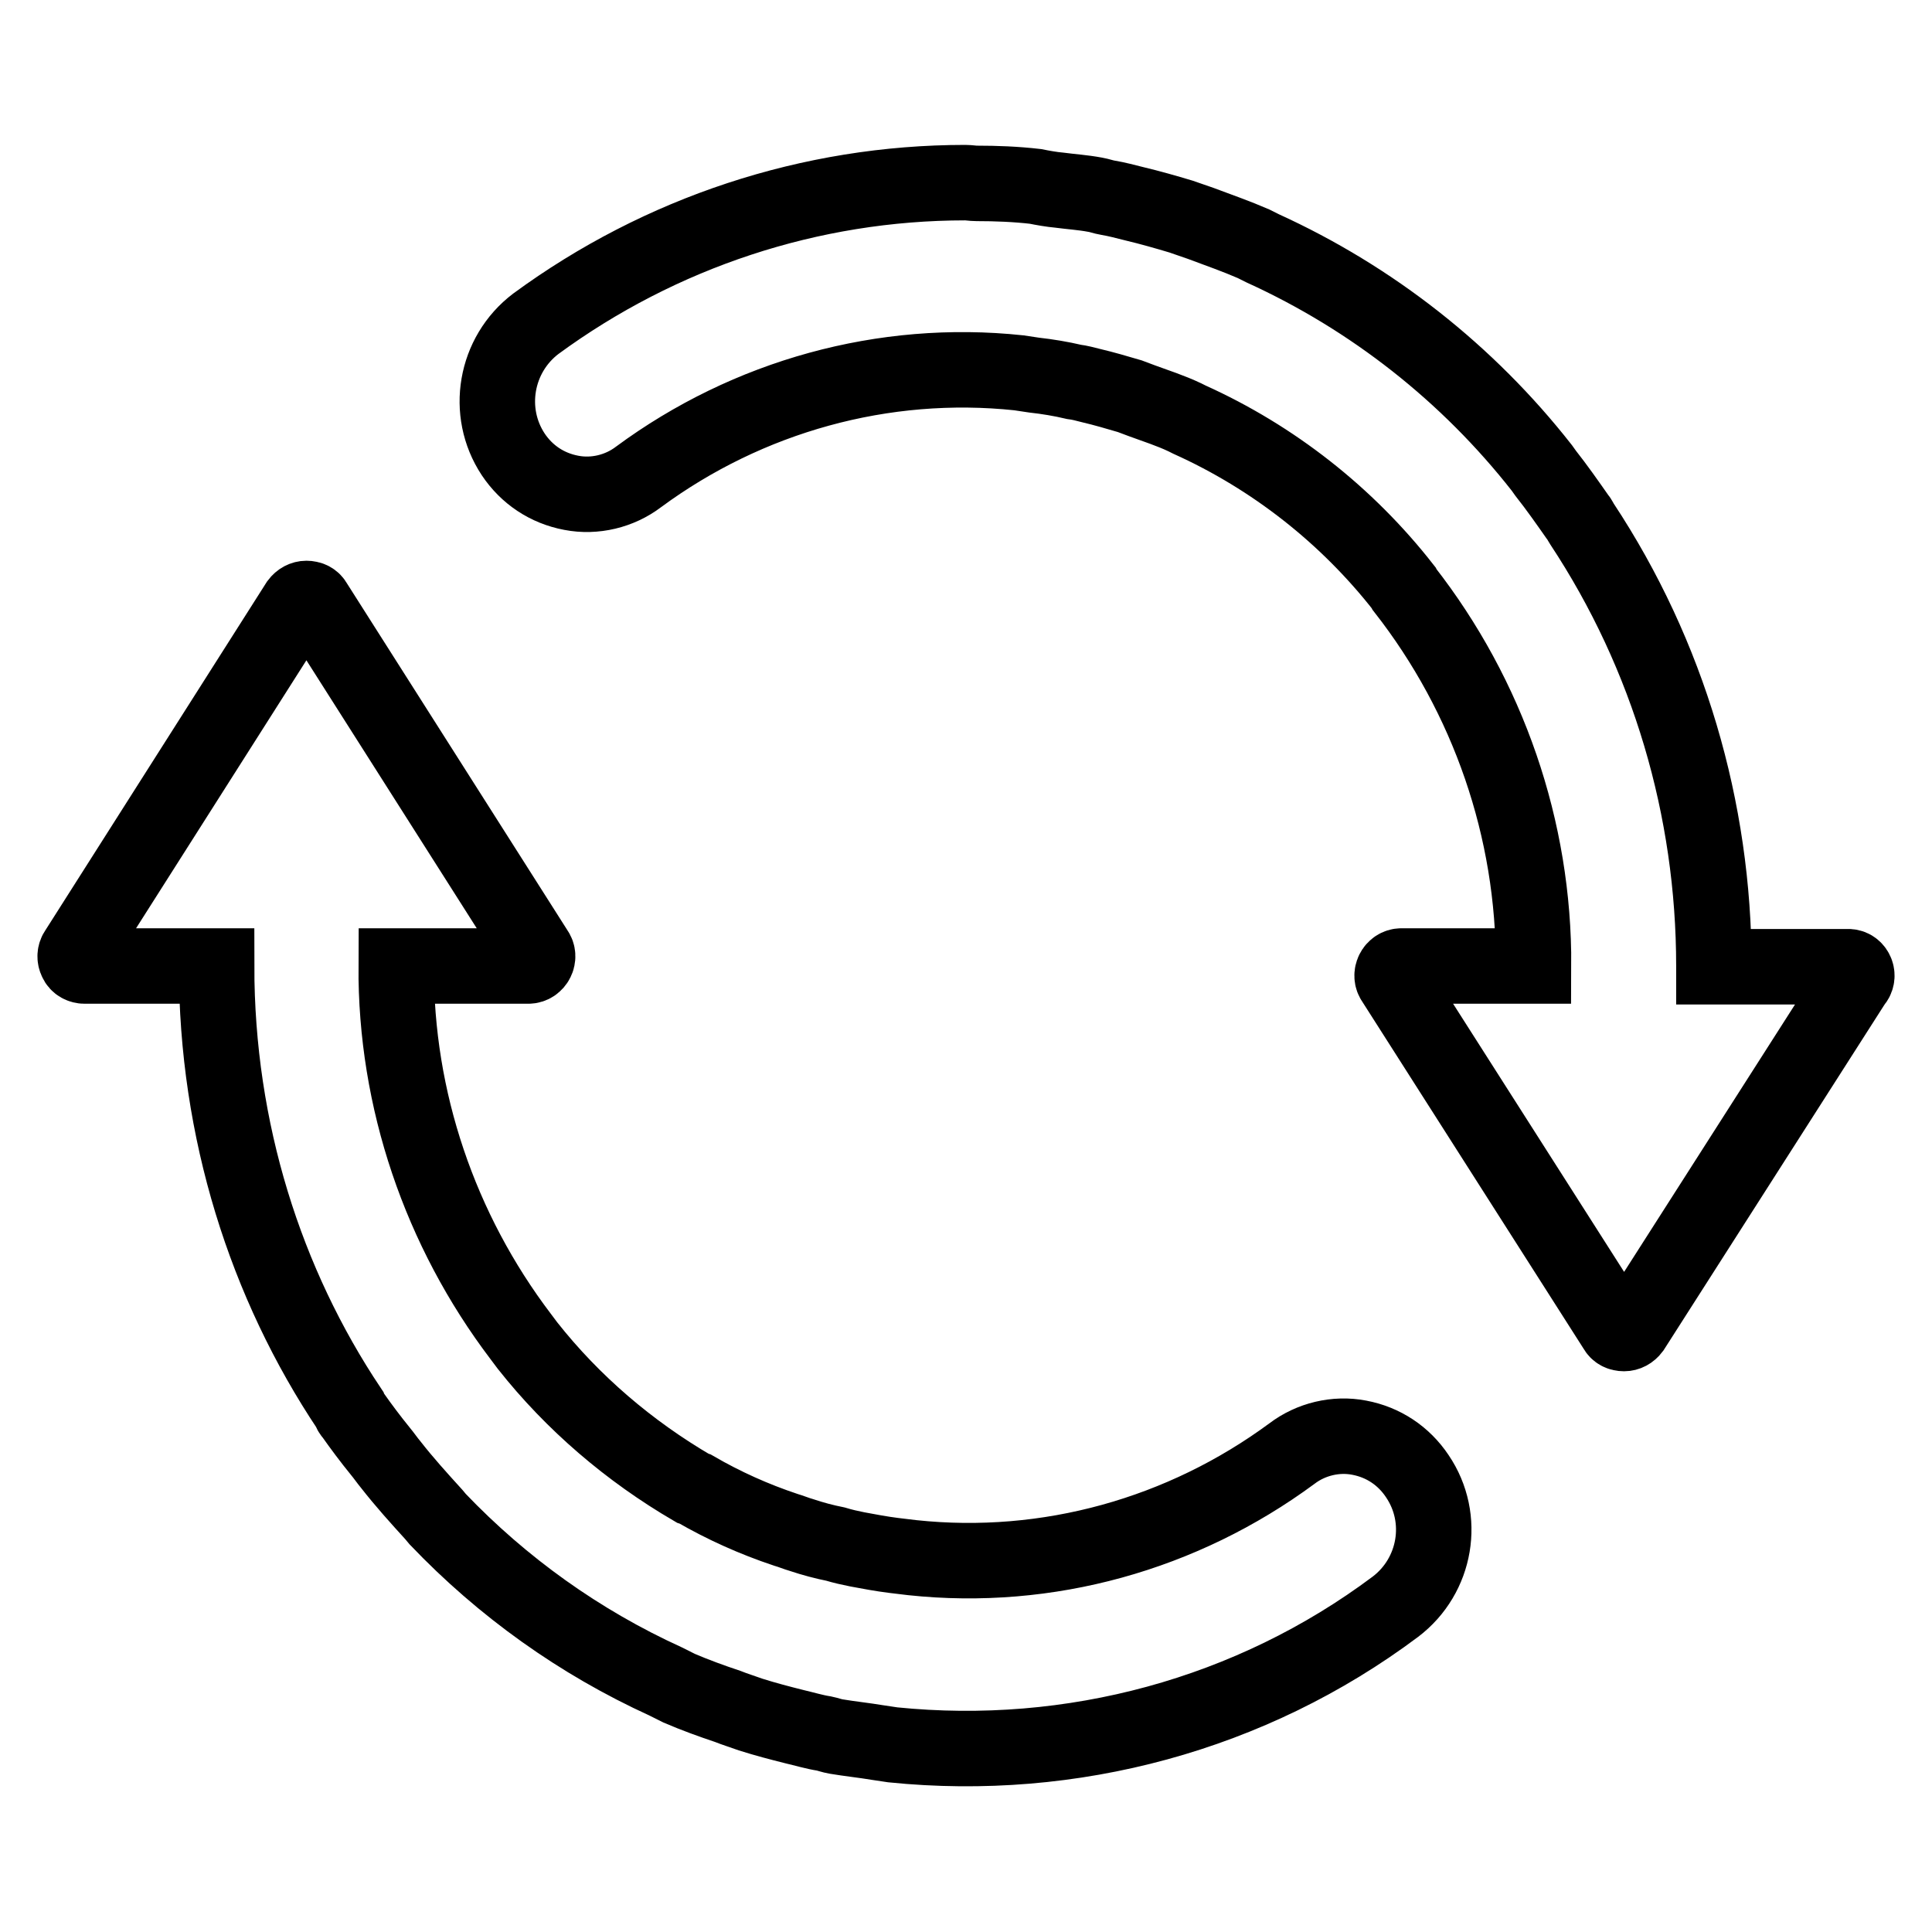
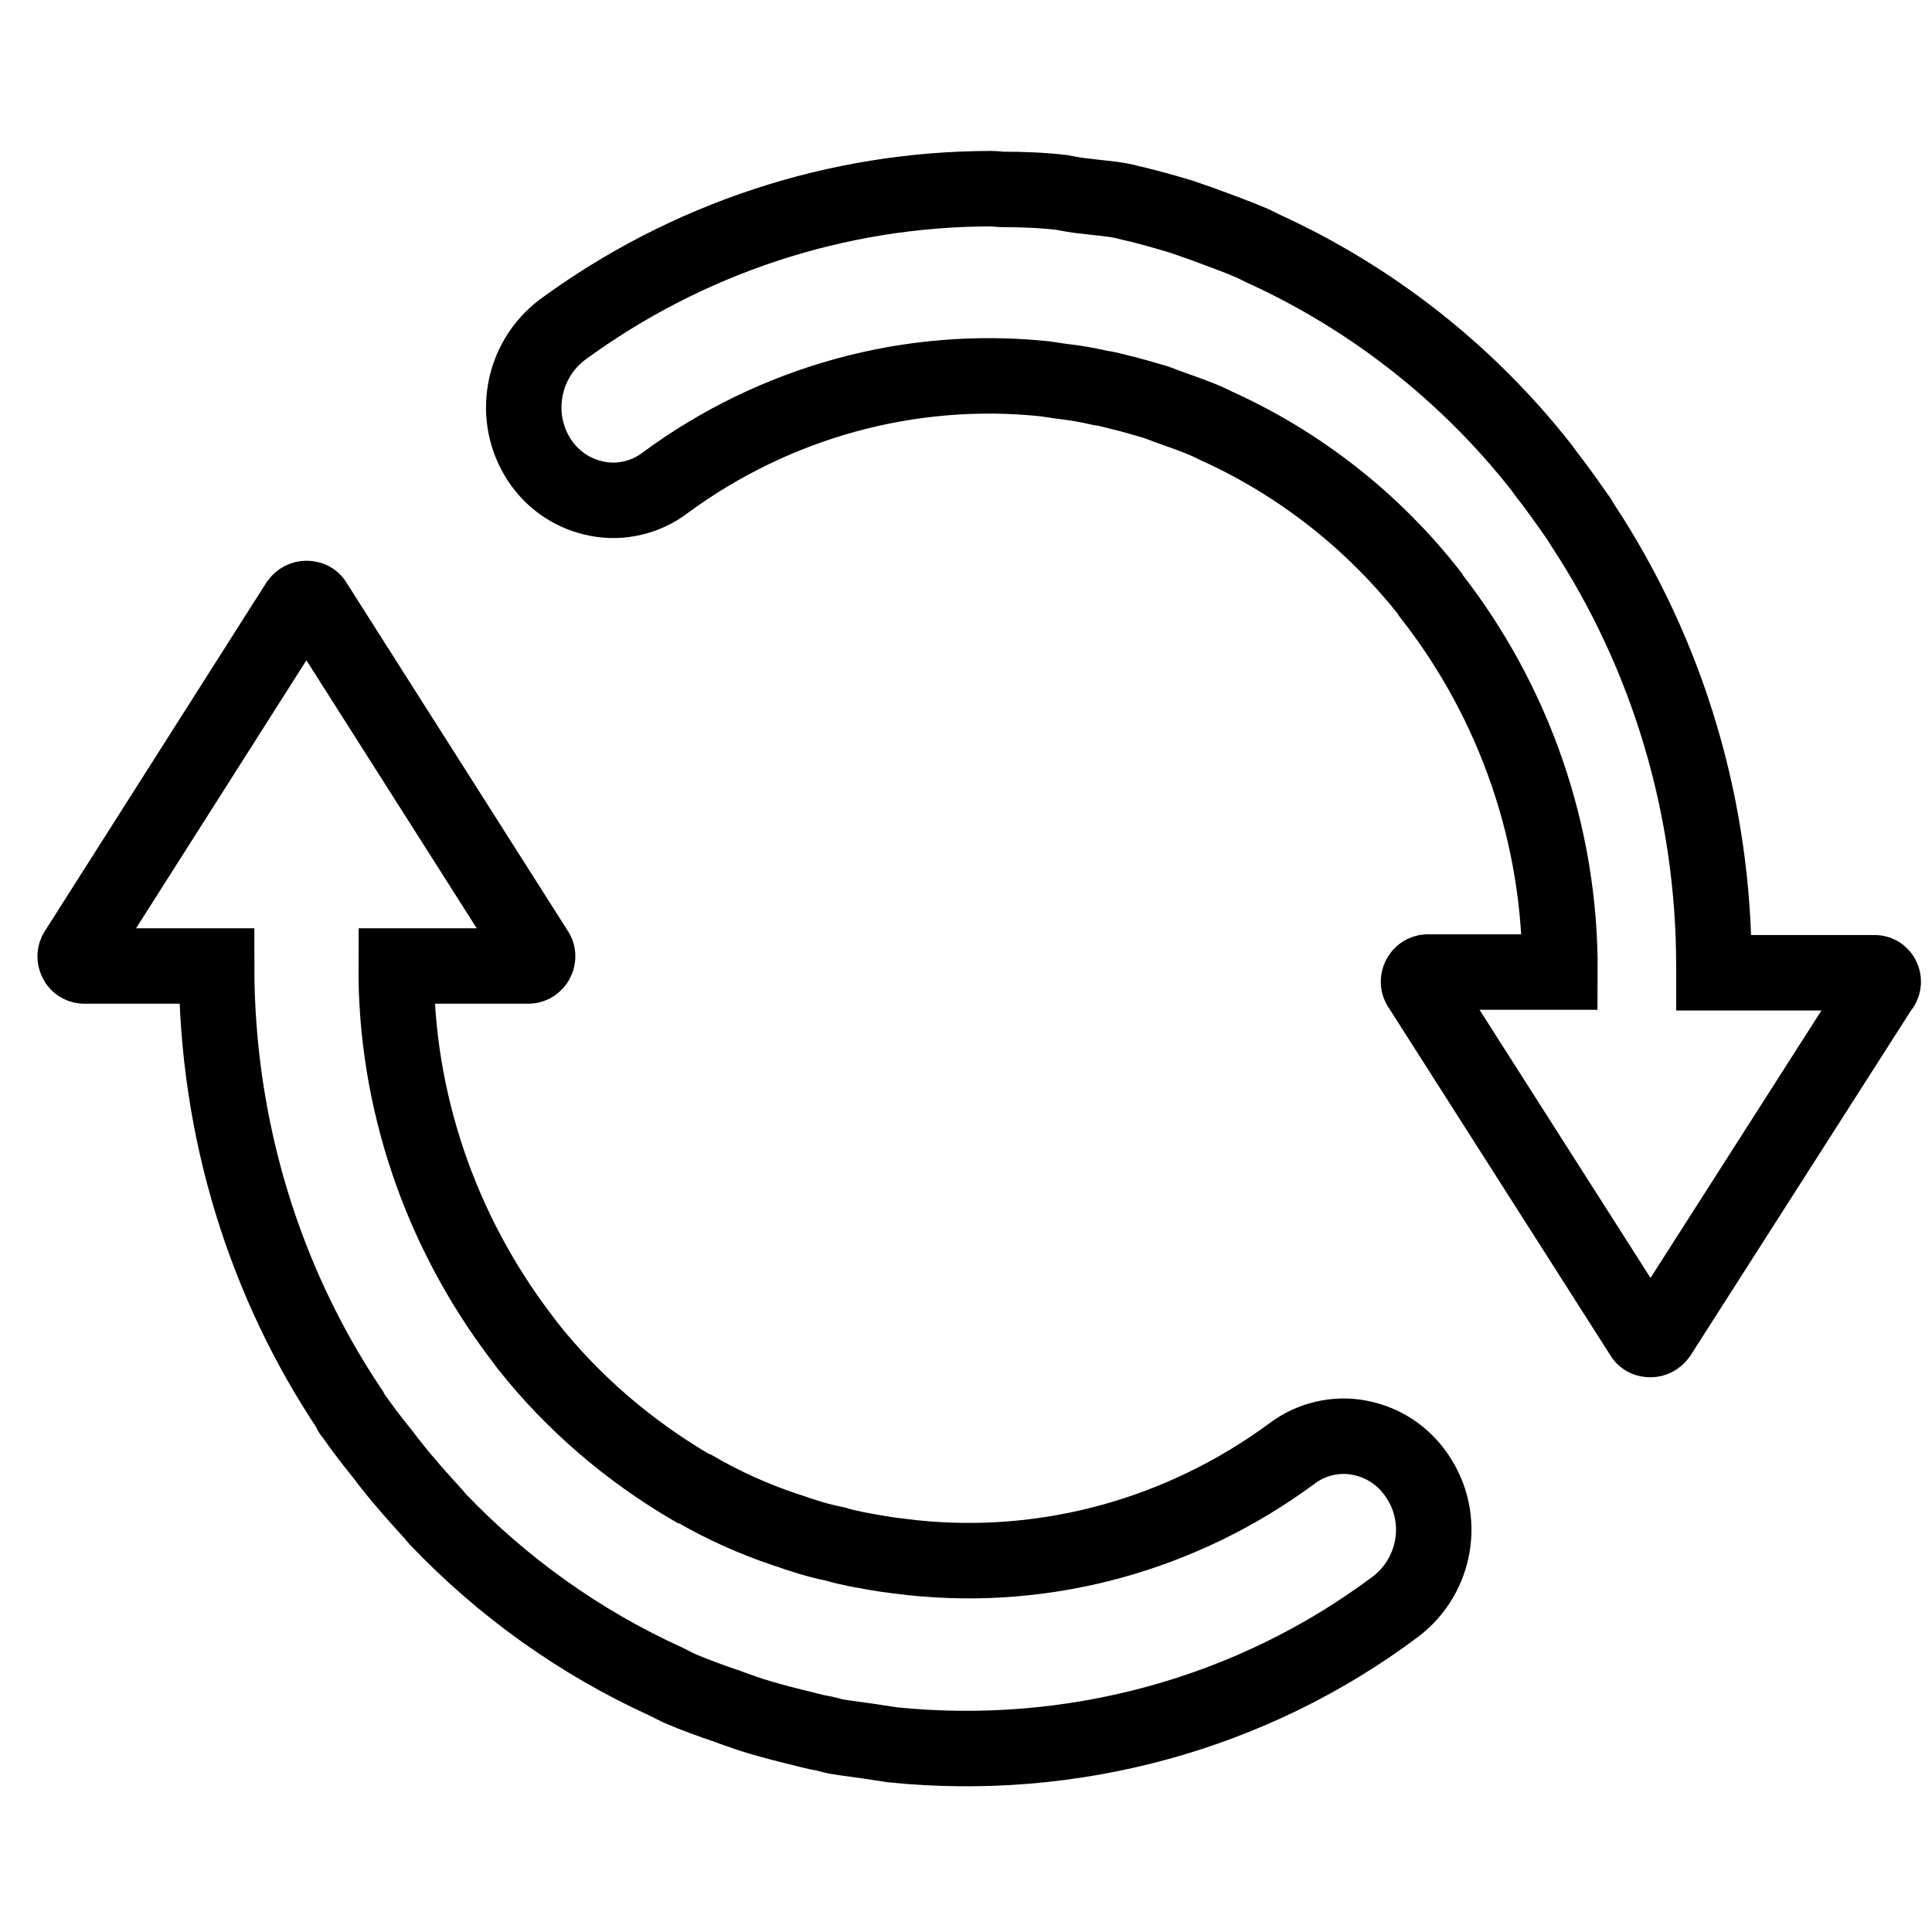
<svg xmlns="http://www.w3.org/2000/svg" version="1.1" x="0px" y="0px" viewBox="0 0 256 256" enable-background="new 0 0 256 256" xml:space="preserve">
  <g>
-     <path stroke-width="10" fill-opacity="0" stroke="#000000" d="M171.2,192.6c-14.5,10.7-32.4,15.7-50.3,13.8c-0.8-0.1-1.6-0.2-2.5-0.3c-1.6-0.2-3.2-0.5-4.8-0.8 c-1-0.2-1.9-0.4-2.9-0.7c-1.5-0.3-3-0.7-4.5-1.2c-0.7-0.2-1.4-0.5-2.1-0.7c-4.2-1.4-8.2-3.2-12-5.4l-0.3-0.1 c-8.4-4.9-15.9-11.3-21.9-18.9c-0.3-0.4-0.6-0.8-0.9-1.2c-10.7-14.1-16.6-31.4-16.5-49.1H70c0.5,0,0.9-0.3,1.1-0.7 c0.2-0.4,0.2-0.9-0.1-1.3L41.7,79.9c-0.2-0.4-0.6-0.6-1.1-0.6c-0.4,0-0.8,0.2-1.1,0.6L10.2,126c-0.3,0.4-0.3,0.9-0.1,1.3 c0.2,0.5,0.7,0.7,1.1,0.7h17.5c0,21.8,6.5,42.1,17.6,58.7c0.1,0.3,0.2,0.5,0.4,0.7c1.2,1.7,2.4,3.3,3.7,4.9 c0.5,0.6,0.9,1.2,1.4,1.8c1.8,2.3,3.7,4.4,5.7,6.6l0.5,0.6c8.6,9,18.8,16.3,30.2,21.5l1.8,0.9c2.1,0.9,4.3,1.7,6.4,2.4 c1,0.4,2,0.7,3.1,1.1c1.9,0.6,3.8,1.1,5.8,1.6c1.3,0.3,2.6,0.7,3.9,0.9c0.5,0.1,1,0.3,1.6,0.4c1.8,0.3,3.7,0.5,5.5,0.8l2,0.3 c23.7,2.4,47.5-4,66.6-18.3c5.4-4.1,6.7-11.7,2.9-17.3c-1.8-2.7-4.5-4.5-7.7-5.1C177,189.9,173.7,190.7,171.2,192.6L171.2,192.6z  M227.1,128c0-20.8-6-41.2-17.5-58.6c-0.2-0.3-0.3-0.6-0.5-0.8c-1.4-2-2.8-4-4.3-5.9l-0.5-0.7c-9.8-12.5-22.5-22.5-37-29.1 c-0.4-0.2-0.8-0.4-1.2-0.6c-2.3-1-4.6-1.8-7-2.7c-0.9-0.3-1.7-0.6-2.6-0.9c-2-0.6-4.1-1.2-6.2-1.7c-1.2-0.3-2.3-0.6-3.5-0.8 c-0.6-0.1-1.1-0.3-1.7-0.4c-1.6-0.3-3.2-0.4-4.7-0.6c-1.1-0.1-2.2-0.3-3.2-0.5c-2.6-0.3-5.2-0.4-7.8-0.4c-0.5,0-1-0.1-1.5-0.1 c-20.5,0-40.4,6.6-56.9,18.7c-5.4,4.1-6.7,11.7-3,17.3c1.8,2.7,4.5,4.5,7.7,5.1c3.1,0.6,6.4-0.2,8.9-2.1 c14.5-10.7,32.5-15.7,50.4-13.8l2,0.3c1.8,0.2,3.6,0.5,5.3,0.9c0.8,0.1,1.5,0.3,2.3,0.5c1.7,0.4,3.4,0.9,5.1,1.4l1.6,0.6 c1.9,0.7,3.8,1.3,5.7,2.2l0.6,0.3c11.1,5,20.9,12.7,28.4,22.3l0.1,0.2c11.1,14.2,17.2,31.8,17.1,49.9h-17.5c-0.5,0-0.9,0.3-1.1,0.7 c-0.2,0.4-0.2,0.9,0.1,1.3l29.4,46.1c0.2,0.4,0.6,0.6,1.1,0.6c0.4,0,0.8-0.2,1.1-0.6l29.4-46c0,0,0.1-0.1,0.1-0.1 c0.6-0.8,0-2-1-1.9H227.1z" />
+     <path stroke-width="10" fill-opacity="0" stroke="#000000" d="M171.2,192.6c-14.5,10.7-32.4,15.7-50.3,13.8c-0.8-0.1-1.6-0.2-2.5-0.3c-1.6-0.2-3.2-0.5-4.8-0.8 c-1-0.2-1.9-0.4-2.9-0.7c-1.5-0.3-3-0.7-4.5-1.2c-0.7-0.2-1.4-0.5-2.1-0.7c-4.2-1.4-8.2-3.2-12-5.4l-0.3-0.1 c-8.4-4.9-15.9-11.3-21.9-18.9c-0.3-0.4-0.6-0.8-0.9-1.2c-10.7-14.1-16.6-31.4-16.5-49.1H70c0.5,0,0.9-0.3,1.1-0.7 c0.2-0.4,0.2-0.9-0.1-1.3L41.7,79.9c-0.2-0.4-0.6-0.6-1.1-0.6c-0.4,0-0.8,0.2-1.1,0.6L10.2,126c-0.3,0.4-0.3,0.9-0.1,1.3 c0.2,0.5,0.7,0.7,1.1,0.7h17.5c0,21.8,6.5,42.1,17.6,58.7c0.1,0.3,0.2,0.5,0.4,0.7c1.2,1.7,2.4,3.3,3.7,4.9 c0.5,0.6,0.9,1.2,1.4,1.8c1.8,2.3,3.7,4.4,5.7,6.6l0.5,0.6c8.6,9,18.8,16.3,30.2,21.5l1.8,0.9c2.1,0.9,4.3,1.7,6.4,2.4 c1,0.4,2,0.7,3.1,1.1c1.9,0.6,3.8,1.1,5.8,1.6c1.3,0.3,2.6,0.7,3.9,0.9c0.5,0.1,1,0.3,1.6,0.4c1.8,0.3,3.7,0.5,5.5,0.8l2,0.3 c23.7,2.4,47.5-4,66.6-18.3c5.4-4.1,6.7-11.7,2.9-17.3c-1.8-2.7-4.5-4.5-7.7-5.1C177,189.9,173.7,190.7,171.2,192.6L171.2,192.6z  M227.1,128c0-20.8-6-41.2-17.5-58.6c-0.2-0.3-0.3-0.6-0.5-0.8c-1.4-2-2.8-4-4.3-5.9l-0.5-0.7c-9.8-12.5-22.5-22.5-37-29.1 c-0.4-0.2-0.8-0.4-1.2-0.6c-2.3-1-4.6-1.8-7-2.7c-0.9-0.3-1.7-0.6-2.6-0.9c-2-0.6-4.1-1.2-6.2-1.7c-0.6-0.1-1.1-0.3-1.7-0.4c-1.6-0.3-3.2-0.4-4.7-0.6c-1.1-0.1-2.2-0.3-3.2-0.5c-2.6-0.3-5.2-0.4-7.8-0.4c-0.5,0-1-0.1-1.5-0.1 c-20.5,0-40.4,6.6-56.9,18.7c-5.4,4.1-6.7,11.7-3,17.3c1.8,2.7,4.5,4.5,7.7,5.1c3.1,0.6,6.4-0.2,8.9-2.1 c14.5-10.7,32.5-15.7,50.4-13.8l2,0.3c1.8,0.2,3.6,0.5,5.3,0.9c0.8,0.1,1.5,0.3,2.3,0.5c1.7,0.4,3.4,0.9,5.1,1.4l1.6,0.6 c1.9,0.7,3.8,1.3,5.7,2.2l0.6,0.3c11.1,5,20.9,12.7,28.4,22.3l0.1,0.2c11.1,14.2,17.2,31.8,17.1,49.9h-17.5c-0.5,0-0.9,0.3-1.1,0.7 c-0.2,0.4-0.2,0.9,0.1,1.3l29.4,46.1c0.2,0.4,0.6,0.6,1.1,0.6c0.4,0,0.8-0.2,1.1-0.6l29.4-46c0,0,0.1-0.1,0.1-0.1 c0.6-0.8,0-2-1-1.9H227.1z" />
  </g>
</svg>